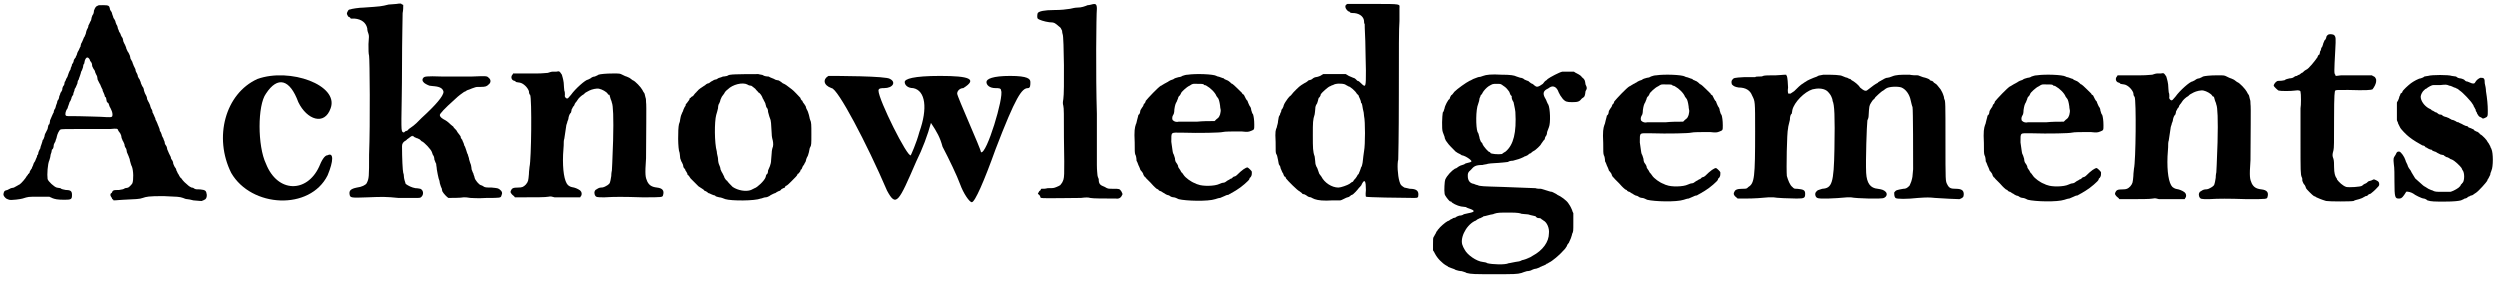
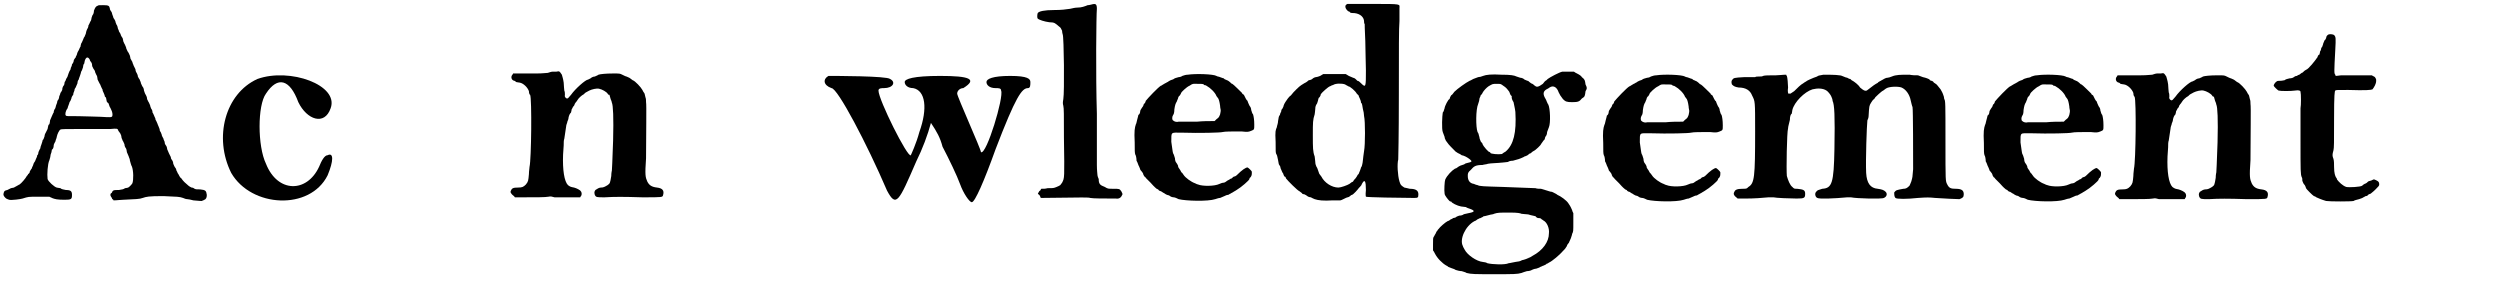
<svg xmlns="http://www.w3.org/2000/svg" xmlns:xlink="http://www.w3.org/1999/xlink" width="409px" height="46px" viewBox="0 0 4098 460" version="1.1">
  <defs>
    <path id="gl7437" d="M 160 5 C 157 6 156 8 154 13 C 154 16 153 19 152 20 C 151 21 151 23 150 25 C 150 27 149 30 148 31 C 147 33 146 36 145 37 C 145 39 144 42 143 43 C 142 45 141 48 141 49 C 141 51 139 54 139 55 C 138 56 137 58 136 61 C 135 63 134 66 133 67 C 133 68 132 70 132 72 C 131 73 130 76 129 78 C 127 81 126 84 126 85 C 126 86 124 88 124 90 C 123 90 122 93 121 94 C 121 96 120 99 118 101 C 118 103 117 105 116 107 C 116 109 115 111 114 112 C 113 114 112 117 111 120 C 111 121 109 124 109 124 C 108 125 108 128 106 130 C 106 132 105 135 105 135 C 103 137 102 140 102 143 C 101 145 100 147 99 148 C 99 150 97 153 97 154 C 97 156 96 159 94 161 C 94 163 93 166 92 168 C 91 171 91 173 90 174 C 89 175 88 178 88 180 C 87 181 86 184 85 186 C 84 188 83 191 82 193 C 82 196 81 198 81 199 C 79 200 79 202 78 207 C 77 209 76 211 75 213 C 75 213 73 216 73 219 C 72 222 71 225 70 225 C 70 226 69 229 68 232 C 67 234 66 238 66 239 C 65 240 64 243 63 245 C 63 247 62 250 61 250 C 61 252 60 254 59 256 C 58 259 57 261 56 262 C 55 263 55 265 54 267 C 53 269 52 271 52 272 C 51 272 51 274 49 276 C 49 278 48 280 46 281 C 46 282 45 283 44 284 C 42 288 35 296 32 298 C 31 298 29 300 28 300 C 27 301 24 302 23 303 C 22 303 19 304 18 304 C 16 305 14 306 12 307 C 7 308 7 309 6 312 C 5 315 6 317 9 320 C 11 322 13 322 15 323 C 19 324 34 322 37 321 C 47 318 45 318 64 318 C 70 318 76 318 81 318 C 82 319 84 319 85 320 C 90 322 94 323 106 323 C 117 323 118 322 118 315 C 118 309 116 307 108 307 C 104 306 101 306 99 304 C 97 304 94 303 93 303 C 89 302 79 293 78 289 C 77 282 78 264 81 258 C 82 255 83 251 83 249 C 84 247 85 243 85 241 C 87 240 88 237 88 234 C 88 232 90 229 91 227 C 91 225 93 222 93 220 C 94 215 97 209 99 208 C 100 207 108 207 135 207 C 154 207 175 207 181 207 C 192 206 193 206 194 210 C 195 211 196 213 197 214 C 198 216 199 218 199 220 C 199 222 201 225 201 226 C 202 227 203 230 204 232 C 204 234 205 237 206 238 C 207 239 208 243 208 245 C 209 247 210 250 211 252 C 211 253 213 256 213 259 C 214 262 215 267 216 268 C 219 275 219 291 217 296 C 216 298 211 303 210 303 C 210 303 207 304 205 304 C 202 306 201 306 195 307 C 186 307 185 307 183 312 C 182 312 181 313 181 315 C 181 316 181 316 182 318 C 183 319 184 321 184 322 C 185 322 186 323 186 324 C 192 324 197 323 202 323 C 222 322 229 322 234 320 C 240 318 243 317 268 317 C 292 318 294 318 300 320 C 302 321 305 322 307 322 C 309 322 313 323 317 324 C 327 325 330 325 331 325 C 332 324 334 324 335 323 C 338 322 339 319 339 315 C 338 308 337 307 328 306 C 323 306 321 306 319 305 C 318 304 316 303 314 303 C 312 302 310 301 309 300 C 304 296 300 292 298 289 C 297 288 297 287 296 287 C 296 287 295 286 294 284 C 293 282 292 280 291 279 C 291 277 289 276 289 274 C 289 273 288 271 287 270 C 286 269 285 266 284 264 C 284 262 283 259 282 258 C 281 257 280 255 280 253 C 279 251 278 249 277 247 C 276 245 275 242 274 240 C 274 238 273 235 272 234 C 271 233 270 231 270 229 C 270 227 268 225 268 223 C 267 221 265 218 265 216 C 264 213 263 211 262 210 C 262 208 261 205 260 203 C 259 201 258 198 258 198 C 257 196 256 193 255 192 C 255 189 253 187 253 186 C 252 184 251 181 250 180 C 250 177 249 175 248 174 C 247 172 246 169 246 168 C 245 166 244 163 243 162 C 243 161 241 159 241 157 C 241 155 240 153 239 151 C 238 150 237 147 236 144 C 236 142 235 139 234 138 C 233 137 232 134 231 132 C 231 130 229 127 229 126 C 228 125 227 123 226 121 C 226 119 225 117 224 115 C 223 114 222 111 222 109 C 221 107 220 105 219 103 C 219 102 217 99 217 97 C 216 96 215 93 214 92 C 214 91 213 88 213 87 C 212 85 211 82 210 81 C 209 80 208 77 207 75 C 207 73 205 70 205 69 C 204 68 203 65 202 63 C 202 61 201 59 201 58 C 200 57 199 55 198 53 C 198 51 196 49 195 47 C 195 45 193 43 193 41 C 193 40 192 37 191 36 C 190 34 189 31 189 30 C 188 28 187 26 186 25 C 186 24 185 22 184 19 C 184 18 183 15 182 14 C 181 13 180 11 180 9 C 179 5 178 4 169 4 C 163 4 161 4 160 5 M 147 93 C 147 94 148 96 149 97 C 150 98 151 100 151 103 C 151 105 153 107 153 108 C 154 109 156 112 156 114 C 157 116 158 119 159 120 C 159 121 160 124 160 126 C 161 128 162 130 163 132 C 163 132 165 135 165 136 C 166 138 167 141 168 142 C 168 144 169 146 170 148 C 171 150 172 153 172 154 C 174 155 174 156 175 162 C 176 163 177 165 178 165 C 178 166 179 168 180 171 C 181 172 182 175 183 177 C 184 179 185 184 184 186 C 183 188 181 188 165 187 C 157 187 141 186 129 186 C 109 186 109 186 108 185 C 106 183 108 177 110 174 C 111 174 111 171 112 169 C 113 166 114 164 114 163 C 115 162 116 160 117 157 C 117 156 118 153 120 151 C 120 149 121 146 122 144 C 122 142 123 140 124 139 C 125 137 126 134 127 132 C 127 129 128 127 129 126 C 129 125 130 123 131 120 C 132 117 133 114 133 113 C 134 112 135 109 136 106 C 136 104 137 100 138 100 C 138 99 139 96 139 95 C 141 89 144 88 147 93 z" fill="black" />
    <path id="gl7438" d="M 67 14 C 14 38 -5 110 24 168 C 57 225 153 230 182 172 C 192 148 192 134 182 139 C 177 139 172 148 168 158 C 148 201 100 201 81 153 C 67 124 67 57 81 38 C 100 9 120 14 134 52 C 148 81 177 91 187 62 C 201 24 120 -5 67 14 z" fill="black" />
-     <path id="gl7439" d="M 136 6 C 133 6 127 7 123 7 C 111 10 111 10 82 12 C 75 12 62 14 60 15 C 58 15 57 16 56 18 C 54 22 54 22 57 27 C 58 27 60 28 61 30 C 63 30 65 30 67 30 C 79 31 86 37 88 46 C 88 49 89 53 90 55 C 91 58 91 60 90 72 C 90 82 90 87 91 91 C 92 96 93 202 91 253 C 91 290 91 292 87 300 C 85 303 79 306 71 307 C 61 309 58 312 59 318 C 60 324 61 324 89 323 C 113 322 119 322 139 324 C 147 324 151 324 153 324 C 156 324 162 324 166 324 C 175 324 175 324 177 322 C 181 318 180 311 175 309 C 174 309 171 308 167 308 C 161 307 155 304 151 301 C 150 298 148 292 148 288 C 148 288 148 285 147 283 C 146 279 145 259 145 239 C 145 235 147 232 151 230 C 152 229 153 229 153 228 C 153 228 155 227 156 226 C 157 225 159 224 160 223 C 160 223 161 223 162 222 C 162 223 163 223 164 223 C 165 225 168 225 169 226 C 171 226 173 228 174 228 C 175 229 176 230 177 231 C 181 232 193 245 194 249 C 195 251 195 253 196 254 C 197 255 198 258 198 261 C 199 263 200 267 201 268 C 201 271 202 274 202 277 C 203 283 204 288 205 292 C 206 294 207 298 207 300 C 208 303 209 307 210 308 C 210 309 211 312 211 313 C 213 317 219 323 221 324 C 225 324 242 324 246 323 C 249 323 252 323 257 324 C 263 324 267 325 284 324 C 306 324 307 324 308 320 C 310 316 309 313 305 310 C 302 308 302 308 292 307 C 285 307 283 307 280 306 C 277 304 275 303 274 303 C 271 302 265 295 264 291 C 264 289 262 286 262 284 C 261 283 260 279 259 277 C 259 274 258 271 258 270 C 257 268 256 264 255 261 C 255 258 253 255 253 253 C 252 252 251 248 250 245 C 249 242 248 239 247 238 C 247 237 246 234 245 232 C 244 231 244 228 243 228 C 242 227 241 225 241 223 C 240 222 239 220 238 219 C 237 218 235 215 234 213 C 231 210 229 208 229 207 C 229 207 226 205 224 203 C 220 199 217 197 213 195 C 208 192 207 190 207 188 C 207 186 214 178 232 162 C 237 157 244 152 247 150 C 249 150 250 148 251 148 C 252 147 254 147 256 146 C 258 145 261 144 264 143 C 267 142 267 142 274 142 C 282 142 284 141 287 138 C 291 135 291 130 287 127 C 284 124 284 124 259 125 C 246 125 225 125 211 125 C 184 124 182 125 180 127 C 178 129 178 132 180 134 C 181 136 187 139 190 140 C 192 140 196 141 199 141 C 208 142 212 145 213 150 C 213 157 200 172 177 193 C 174 196 171 199 169 201 C 166 204 162 207 159 209 C 158 210 156 211 156 211 C 155 213 154 213 153 214 C 151 214 150 215 149 216 C 148 217 148 217 146 216 C 144 214 144 211 144 194 C 144 186 145 146 145 106 C 145 66 146 28 146 21 C 147 16 147 12 147 8 C 147 7 146 7 145 7 C 144 5 142 5 136 6 z" fill="black" />
    <path id="gl4866" d="M 90 7 C 87 7 85 7 84 7 C 82 7 79 8 76 9 C 73 9 68 10 57 10 C 48 10 37 10 31 10 C 27 10 23 10 19 10 C 19 10 19 11 18 12 C 15 15 16 21 21 22 C 22 22 23 23 24 24 C 25 24 28 25 30 25 C 36 26 43 33 45 39 C 45 42 46 45 47 45 C 50 51 49 151 46 163 C 46 165 45 170 45 175 C 44 186 44 187 40 192 C 36 196 34 197 27 197 C 19 197 17 198 15 203 C 15 204 15 204 15 205 C 16 207 17 208 18 209 C 19 210 21 211 22 213 C 26 213 30 213 34 213 C 57 213 72 213 77 212 C 81 211 83 212 87 213 C 90 213 96 213 109 213 C 116 213 122 213 129 213 C 129 213 130 212 130 211 C 132 210 132 205 130 203 C 129 201 123 198 119 197 C 114 196 113 196 109 193 C 103 187 100 168 101 143 C 101 139 102 132 102 128 C 102 124 102 119 103 117 C 104 111 105 103 106 97 C 106 94 108 91 108 89 C 109 87 110 84 110 82 C 111 78 112 76 114 74 C 114 73 115 71 115 69 C 116 67 117 66 117 65 C 118 64 120 62 120 60 C 121 58 123 56 123 56 C 124 55 124 54 125 53 C 126 51 131 46 135 44 C 136 43 137 42 137 42 C 137 42 138 41 144 38 C 148 36 156 34 160 35 C 165 36 172 40 174 43 C 175 45 176 45 177 45 C 177 45 178 49 179 52 C 180 54 181 57 181 58 C 183 62 184 82 183 120 C 182 154 181 168 181 169 C 181 169 180 173 180 178 C 178 190 178 190 174 193 C 169 196 167 197 163 197 C 160 197 157 199 154 201 C 152 204 152 205 153 209 C 155 213 156 213 169 213 C 186 212 199 212 231 213 C 265 213 264 213 265 209 C 267 202 264 198 255 197 C 246 196 242 193 239 187 C 236 180 235 177 237 149 C 237 111 238 60 237 57 C 237 55 237 51 236 49 C 235 46 235 43 234 42 C 233 41 232 39 231 37 C 229 33 219 22 215 21 C 214 20 212 19 211 18 C 210 17 207 16 205 15 C 204 15 200 13 198 12 C 194 10 194 10 183 10 C 171 10 162 11 159 12 C 158 13 155 14 153 15 C 150 15 147 17 146 18 C 144 19 142 20 142 20 C 138 20 121 35 114 45 C 109 51 109 51 107 51 C 105 50 103 48 104 45 C 104 43 104 40 103 38 C 103 36 102 30 102 25 C 101 18 100 16 99 12 C 95 6 95 6 90 7 z" fill="black" />
-     <path id="gl4865" d="M 99 13 C 97 13 94 14 93 15 C 92 15 89 16 86 16 C 82 18 79 18 78 19 C 77 20 75 21 73 21 C 70 22 68 24 67 24 C 66 25 64 26 63 27 C 61 27 60 28 58 29 C 58 30 55 31 54 32 C 51 34 46 37 44 40 C 43 40 43 42 42 42 C 41 43 39 45 37 48 C 34 49 33 51 33 51 C 32 51 31 52 31 54 C 30 55 29 57 28 58 C 27 60 25 61 25 62 C 25 63 25 64 24 65 C 23 66 22 69 21 71 C 21 73 19 75 19 76 C 18 78 17 80 16 86 C 16 88 15 92 14 94 C 12 102 12 135 15 141 C 15 142 16 147 16 150 C 17 153 18 156 19 157 C 19 158 21 160 21 163 C 21 165 23 167 24 168 C 24 169 25 171 26 172 C 27 174 28 175 28 177 C 30 178 31 180 33 183 C 37 187 43 193 46 196 C 52 200 54 201 55 202 C 55 203 57 204 58 204 C 60 205 61 206 62 207 C 63 207 65 208 67 209 C 69 210 72 211 73 211 C 74 213 77 213 80 214 C 83 214 87 216 90 217 C 100 220 138 220 148 216 C 150 216 153 214 156 214 C 158 214 160 213 162 212 C 163 211 165 210 167 209 C 169 208 171 207 172 207 C 173 206 175 205 177 204 C 178 204 180 203 181 202 C 181 201 183 200 185 199 C 186 199 188 198 188 197 C 188 196 189 195 190 195 C 192 194 195 191 198 188 C 206 180 207 179 208 177 C 208 176 209 175 210 175 C 211 174 212 172 213 171 C 213 169 214 168 215 168 C 215 168 216 165 217 163 C 218 162 220 159 220 158 C 221 157 222 155 222 154 C 222 153 223 150 224 148 C 225 147 226 144 227 140 C 228 136 228 133 229 132 C 231 129 231 126 231 111 C 231 95 231 91 229 87 C 228 85 228 82 227 79 C 226 76 225 72 224 71 C 223 69 222 67 222 66 C 222 64 220 63 220 62 C 219 61 218 59 217 58 C 217 57 216 55 215 55 C 214 54 213 52 213 51 C 211 49 202 39 199 37 C 198 36 196 35 195 34 C 191 31 189 29 184 27 C 182 25 180 24 180 24 C 179 23 177 22 175 22 C 174 22 171 21 170 20 C 168 19 164 18 161 16 C 157 16 153 15 152 14 C 151 13 147 13 144 12 C 138 12 103 12 99 13 M 126 29 C 127 30 130 31 132 31 C 133 31 135 33 139 36 C 141 39 144 41 144 42 C 147 43 150 48 151 51 C 151 52 153 54 153 55 C 154 57 156 60 156 62 C 156 63 157 64 157 66 C 159 68 160 70 160 74 C 161 77 162 82 163 84 C 165 88 165 93 166 110 C 166 114 167 118 167 118 C 168 121 169 127 168 131 C 167 133 166 138 166 141 C 166 144 165 150 165 153 C 165 157 164 160 163 163 C 162 165 161 168 160 170 C 160 174 159 176 157 177 C 157 178 156 180 156 181 C 154 187 142 198 138 199 C 136 200 134 201 132 202 C 124 205 111 203 102 197 C 100 195 93 188 93 187 C 93 187 91 186 90 184 C 89 183 88 181 88 180 C 87 178 86 176 85 174 C 84 173 83 170 82 168 C 82 166 81 163 80 161 C 79 159 78 155 78 151 C 78 148 76 143 76 139 C 72 125 72 90 75 79 C 76 76 77 72 78 68 C 78 64 79 61 80 60 C 81 58 82 55 82 54 C 83 52 84 49 85 48 C 86 47 87 45 88 44 C 89 42 90 40 94 37 C 102 29 118 25 126 29 z" fill="black" />
    <path id="gl7440" d="M 9 4 C 0 9 0 19 14 24 C 24 24 72 115 105 192 C 120 220 124 211 153 144 C 163 124 172 100 177 81 C 187 96 192 105 196 120 C 206 139 220 168 225 182 C 230 196 240 211 244 211 C 249 211 264 177 283 124 C 316 38 326 24 336 24 C 340 24 340 19 340 14 C 340 9 336 4 307 4 C 278 4 268 9 268 14 C 268 19 273 24 283 24 C 288 24 292 24 292 28 C 297 38 268 134 259 129 C 259 124 220 38 220 33 C 220 28 225 24 230 24 C 254 9 240 4 192 4 C 148 4 134 9 134 14 C 134 19 139 24 148 24 C 168 28 172 57 158 96 C 153 115 144 134 144 134 C 139 139 91 43 91 28 C 91 24 96 24 100 24 C 115 24 120 14 110 9 C 105 4 19 4 9 4 z" fill="black" />
-     <path id="gl7441" d="M 99 2 C 98 2 96 3 93 3 C 88 5 83 7 76 7 C 73 7 68 8 64 9 C 57 10 50 11 38 11 C 22 11 13 13 11 16 C 10 19 10 24 11 25 C 13 27 22 30 30 31 C 39 31 40 33 46 38 C 49 40 49 41 51 45 C 51 48 52 51 52 51 C 54 55 55 146 53 157 C 52 163 52 164 53 168 C 54 172 54 182 54 220 C 55 288 55 286 51 294 C 50 295 49 297 48 298 C 46 299 45 300 42 301 C 37 303 37 303 27 303 C 24 304 21 304 17 304 C 16 304 16 305 16 306 C 15 307 13 308 13 309 C 11 312 11 312 12 313 C 13 313 14 315 15 316 C 15 318 16 319 17 319 C 19 320 69 319 82 319 C 90 318 94 318 97 319 C 101 320 120 320 139 320 C 145 321 148 318 150 313 C 150 312 150 312 148 308 C 145 304 145 304 135 304 C 126 304 126 304 121 301 C 113 298 111 296 111 288 C 110 286 109 283 109 282 C 109 281 108 274 108 265 C 108 258 108 220 108 181 C 106 117 107 19 108 9 C 108 1 106 0 99 2 z" fill="black" />
+     <path id="gl7441" d="M 99 2 C 98 2 96 3 93 3 C 88 5 83 7 76 7 C 73 7 68 8 64 9 C 57 10 50 11 38 11 C 22 11 13 13 11 16 C 10 19 10 24 11 25 C 13 27 22 30 30 31 C 39 31 40 33 46 38 C 49 40 49 41 51 45 C 51 48 52 51 52 51 C 54 55 55 146 53 157 C 52 163 52 164 53 168 C 54 172 54 182 54 220 C 55 288 55 286 51 294 C 50 295 49 297 48 298 C 46 299 45 300 42 301 C 37 303 37 303 27 303 C 24 304 21 304 17 304 C 16 304 16 305 16 306 C 15 307 13 308 13 309 C 11 312 11 312 12 313 C 13 313 14 315 15 316 C 15 318 16 319 17 319 C 90 318 94 318 97 319 C 101 320 120 320 139 320 C 145 321 148 318 150 313 C 150 312 150 312 148 308 C 145 304 145 304 135 304 C 126 304 126 304 121 301 C 113 298 111 296 111 288 C 110 286 109 283 109 282 C 109 281 108 274 108 265 C 108 258 108 220 108 181 C 106 117 107 19 108 9 C 108 1 106 0 99 2 z" fill="black" />
    <path id="gl4868" d="M 124 16 C 121 16 118 17 115 18 C 114 19 111 20 109 20 C 105 21 102 22 101 23 C 100 24 98 24 96 25 C 94 26 92 27 91 28 C 90 28 88 30 87 30 C 85 31 84 32 82 33 C 82 33 81 34 80 34 C 75 37 59 54 55 59 C 55 60 54 63 52 64 C 52 65 51 66 51 67 C 51 67 50 69 49 70 C 48 72 46 74 46 76 C 46 78 45 81 43 82 C 43 83 42 86 41 90 C 40 93 40 96 39 97 C 37 103 36 108 37 127 C 37 141 37 144 38 147 C 39 148 40 153 40 157 C 42 160 43 165 44 166 C 45 168 46 171 46 171 C 46 172 47 173 48 174 C 49 175 51 178 51 179 C 51 180 52 181 53 183 C 54 183 55 185 56 186 C 57 187 60 190 63 193 C 70 201 72 202 73 203 C 75 204 76 204 76 205 C 76 205 78 207 80 207 C 82 208 84 210 85 210 C 86 211 88 212 90 213 C 91 213 94 214 95 215 C 96 216 99 217 101 217 C 103 217 107 219 109 220 C 121 223 157 224 169 220 C 172 219 175 218 177 218 C 179 217 182 216 184 215 C 186 214 188 213 190 213 C 191 213 193 211 194 211 C 195 210 198 209 199 208 C 201 207 204 205 204 205 C 211 201 225 189 225 187 C 225 187 225 185 227 184 C 229 181 229 180 229 175 C 229 174 224 169 222 168 C 219 168 213 172 204 181 C 203 182 201 183 200 183 C 199 183 198 184 196 186 C 195 186 193 187 192 188 C 190 189 188 190 187 191 C 186 192 184 193 183 193 C 181 193 178 194 176 195 C 168 199 148 199 141 196 C 140 196 138 195 136 194 C 130 192 120 185 117 180 C 116 179 115 177 115 177 C 114 177 114 176 113 175 C 112 173 111 171 110 170 C 109 169 108 167 108 165 C 107 163 106 161 105 160 C 104 159 103 156 103 153 C 102 150 101 146 100 145 C 99 142 99 139 97 126 C 97 109 96 111 114 111 C 144 112 178 111 181 110 C 185 109 196 109 212 109 C 222 110 223 110 228 108 C 233 106 233 106 233 98 C 233 90 232 84 231 81 C 229 79 229 76 228 74 C 228 72 227 69 226 68 C 225 67 224 64 223 62 C 222 60 222 58 221 58 C 221 58 220 57 219 55 C 218 53 217 51 216 49 C 214 48 213 47 213 46 C 213 46 198 31 197 31 C 196 31 195 30 193 28 C 192 27 189 25 188 25 C 187 24 184 24 183 22 C 182 22 180 21 177 20 C 175 19 172 19 171 18 C 166 15 137 14 124 16 M 151 33 C 153 33 155 34 156 35 C 160 37 169 45 171 51 C 172 52 173 54 174 55 C 175 57 176 60 177 67 C 177 70 178 73 178 74 C 178 75 178 77 177 81 C 175 86 175 86 171 89 C 170 90 169 91 168 92 C 158 92 149 92 139 93 C 124 93 111 93 109 93 C 106 94 102 93 100 91 C 98 90 98 85 100 82 C 101 81 102 78 102 73 C 103 66 104 63 106 60 C 106 60 107 57 108 55 C 108 54 109 51 111 50 C 112 48 113 47 113 46 C 113 45 122 36 127 34 C 133 30 132 31 141 31 C 148 31 150 31 151 33 z" fill="black" />
    <path id="gl7680" d="M 124 7 C 121 9 122 14 127 18 C 128 18 130 19 130 20 C 132 21 134 21 137 21 C 147 22 153 28 153 35 C 153 36 153 38 154 39 C 154 39 154 47 155 67 C 155 82 156 104 156 115 C 156 142 156 144 148 136 C 146 134 144 132 142 132 C 141 131 140 130 139 129 C 138 128 136 127 135 127 C 133 126 130 125 128 124 C 126 123 125 122 123 121 C 117 121 111 121 105 121 C 99 121 92 121 86 121 C 84 122 83 123 81 124 C 79 125 75 126 74 126 C 73 126 70 127 68 129 C 67 130 64 131 63 131 C 62 131 61 132 60 133 C 59 134 57 135 55 136 C 52 138 49 139 42 146 C 37 151 37 151 33 156 C 31 157 29 160 28 161 C 26 164 22 169 21 173 C 21 175 19 177 19 178 C 18 178 17 181 17 183 C 16 184 15 187 15 188 C 13 190 13 192 12 198 C 12 202 10 206 10 208 C 8 213 7 214 8 232 C 8 249 8 249 9 252 C 10 253 11 256 12 262 C 13 267 13 269 14 270 C 15 271 16 273 16 275 C 17 277 18 280 19 282 C 20 283 21 285 21 286 C 22 288 22 289 23 289 C 24 289 25 291 25 292 C 28 296 44 312 47 313 C 48 314 50 315 51 316 C 51 317 53 318 55 318 C 57 319 59 320 60 321 C 61 322 64 323 66 323 C 67 324 70 325 72 326 C 78 328 86 329 102 328 C 106 328 110 328 114 328 C 115 328 117 327 119 326 C 121 325 125 323 126 323 C 127 323 129 322 130 321 C 132 319 133 319 133 319 C 135 319 143 310 145 307 C 147 306 147 304 148 304 C 148 304 149 302 150 300 C 154 293 156 296 156 311 C 155 320 156 322 156 322 C 157 323 213 324 234 324 C 241 324 242 324 242 318 C 242 312 238 309 228 309 C 223 308 220 307 219 307 C 213 303 213 303 211 297 C 208 287 207 268 209 261 C 209 259 210 226 210 154 C 210 77 210 46 211 34 C 211 25 211 16 211 13 C 211 6 216 6 167 6 C 154 6 140 6 126 6 C 126 6 125 6 124 7 M 122 138 C 123 139 126 140 127 141 C 130 141 139 149 141 153 C 142 154 143 155 144 156 C 144 157 145 159 146 161 C 147 163 148 166 148 168 C 150 169 150 173 151 178 C 152 181 153 187 153 190 C 155 198 155 237 153 247 C 151 260 151 266 150 269 C 150 270 149 273 148 274 C 148 275 147 277 146 280 C 145 282 144 285 144 285 C 143 285 142 287 141 289 C 140 291 138 293 137 294 C 136 295 135 297 135 297 C 135 297 134 298 133 298 C 132 299 130 300 129 301 C 126 303 115 307 111 307 C 100 307 88 299 83 289 C 82 288 81 286 80 285 C 79 284 79 282 78 280 C 77 277 76 274 75 273 C 74 271 73 268 73 265 C 73 262 72 258 72 256 C 69 248 69 242 69 221 C 69 200 69 196 72 187 C 72 186 73 181 73 178 C 73 174 74 172 76 169 C 77 166 78 163 78 162 C 78 161 79 159 80 159 C 81 157 82 156 82 154 C 84 151 94 142 97 141 C 98 141 100 139 102 139 C 106 136 117 136 122 138 z" fill="black" />
    <path id="gl7681" d="M 245 19 C 240 20 225 28 221 31 C 220 32 219 33 219 33 C 217 34 215 36 213 39 C 206 44 203 45 200 42 C 199 42 198 40 196 39 C 195 39 192 37 191 36 C 190 35 189 34 188 34 C 187 34 186 33 183 32 C 181 30 178 29 176 29 C 174 28 172 28 170 27 C 166 25 160 24 145 24 C 129 23 120 24 115 26 C 113 27 109 28 107 28 C 105 29 101 30 99 31 C 96 33 93 34 93 34 C 87 37 73 47 68 52 C 66 55 64 57 64 57 C 63 57 62 59 61 61 C 61 62 60 64 60 64 C 58 64 52 76 52 79 C 51 81 51 84 49 86 C 48 91 47 113 49 118 C 50 120 51 124 52 126 C 52 129 54 131 54 132 C 55 133 56 135 57 136 C 58 138 65 145 70 150 C 72 151 74 153 75 153 C 77 154 79 155 80 156 C 81 156 84 157 86 158 C 90 160 96 164 96 166 C 96 167 93 168 88 169 C 87 169 85 170 84 171 C 82 172 80 172 78 173 C 76 174 74 175 73 176 C 72 177 70 178 69 178 C 64 181 56 189 53 196 C 52 198 51 214 52 219 C 52 222 58 229 60 231 C 61 232 63 232 63 232 C 63 234 73 239 79 240 C 81 240 85 241 87 241 C 88 242 91 243 94 244 C 102 247 102 249 91 251 C 88 252 85 252 83 253 C 82 254 79 255 76 255 C 74 256 72 256 70 258 C 70 258 67 259 66 259 C 64 261 61 261 61 262 C 61 262 58 264 57 264 C 53 266 44 274 42 277 C 42 277 40 279 40 280 C 39 280 38 283 37 285 C 36 286 35 289 34 290 C 33 292 33 293 33 302 C 33 305 33 309 33 312 C 34 313 35 315 36 317 C 40 325 48 333 55 337 C 56 337 58 339 58 339 C 60 340 61 340 63 341 C 66 342 69 343 70 344 C 73 345 77 346 80 346 C 83 347 87 348 88 349 C 96 351 101 351 133 351 C 166 351 171 351 178 349 C 180 348 184 347 187 346 C 190 346 194 345 195 344 C 197 343 200 342 202 342 C 205 341 208 340 209 339 C 210 339 213 337 214 337 C 216 336 219 335 219 334 C 220 334 222 333 223 332 C 228 330 241 319 246 313 C 248 311 250 309 251 307 C 252 306 253 304 253 303 C 254 302 255 300 256 299 C 256 298 258 295 259 292 C 259 291 261 287 261 285 C 263 281 263 281 263 266 C 263 261 263 256 263 251 C 262 249 261 247 261 246 C 258 239 257 238 255 235 C 252 230 242 223 237 221 C 236 220 234 219 234 219 C 232 218 230 217 228 216 C 226 216 223 215 220 214 C 217 213 213 212 210 211 C 208 211 203 211 201 210 C 193 210 181 209 148 208 C 115 207 110 207 106 205 C 105 205 102 204 100 203 C 93 202 90 197 90 190 C 90 186 90 184 95 180 C 100 174 103 172 114 172 C 117 171 121 171 123 170 C 128 169 138 169 147 168 C 150 168 154 167 156 167 C 157 166 160 165 164 165 C 167 164 171 163 171 163 C 172 163 174 162 177 161 C 179 160 182 159 183 158 C 184 158 186 157 188 156 C 190 154 192 153 192 153 C 193 153 193 153 194 152 C 195 151 196 150 198 149 C 201 148 210 139 210 138 C 210 138 211 136 212 135 C 213 133 215 131 216 130 C 216 129 217 127 217 126 C 219 124 220 121 220 118 C 221 116 222 112 223 110 C 226 103 225 79 222 73 C 221 72 220 69 219 67 C 219 66 217 63 216 61 C 213 55 214 51 219 48 C 221 47 223 46 224 45 C 230 41 236 44 239 53 C 241 57 242 59 246 64 C 250 68 252 69 261 69 C 271 69 273 68 277 63 C 282 60 282 59 283 51 C 284 49 285 48 285 46 C 285 44 284 42 283 40 C 282 33 282 32 277 28 C 276 26 273 24 269 22 C 267 21 265 20 264 19 C 261 19 258 19 255 19 C 251 19 246 19 245 19 M 148 42 C 153 45 155 48 158 52 C 159 55 160 58 162 59 C 162 60 162 61 162 62 C 162 63 163 66 165 69 C 166 75 167 77 168 85 C 170 119 165 139 152 150 C 150 151 147 153 146 154 C 141 155 127 154 127 152 C 127 151 126 151 124 150 C 123 149 121 147 120 146 C 119 145 117 142 116 141 C 115 139 114 138 114 137 C 114 136 112 135 111 133 C 111 132 109 129 109 126 C 108 124 108 120 106 118 C 103 110 103 81 107 72 C 108 69 109 66 109 64 C 109 62 111 60 111 58 C 112 57 114 55 114 54 C 116 50 121 45 124 43 C 131 39 130 39 138 39 C 144 39 144 39 148 42 M 178 252 C 180 252 186 253 189 253 C 195 255 198 255 201 256 C 202 258 205 259 205 259 C 207 259 210 259 211 261 C 211 261 213 262 214 263 C 220 266 224 276 223 284 C 223 298 213 312 196 321 C 194 322 192 324 190 324 C 190 325 187 325 186 326 C 183 327 180 328 179 328 C 177 329 175 330 174 330 C 166 331 159 333 157 333 C 151 336 130 335 122 333 C 121 332 117 331 115 331 C 104 330 89 319 85 311 C 84 309 82 306 82 305 C 76 294 86 272 101 264 C 102 264 105 262 106 261 C 107 261 109 259 111 259 C 112 258 114 258 116 256 C 118 256 121 255 125 254 C 128 253 132 253 133 252 C 139 250 142 250 159 250 C 172 250 176 251 178 252 z" fill="black" />
    <path id="gl4868" d="M 124 16 C 121 16 118 17 115 18 C 114 19 111 20 109 20 C 105 21 102 22 101 23 C 100 24 98 24 96 25 C 94 26 92 27 91 28 C 90 28 88 30 87 30 C 85 31 84 32 82 33 C 82 33 81 34 80 34 C 75 37 59 54 55 59 C 55 60 54 63 52 64 C 52 65 51 66 51 67 C 51 67 50 69 49 70 C 48 72 46 74 46 76 C 46 78 45 81 43 82 C 43 83 42 86 41 90 C 40 93 40 96 39 97 C 37 103 36 108 37 127 C 37 141 37 144 38 147 C 39 148 40 153 40 157 C 42 160 43 165 44 166 C 45 168 46 171 46 171 C 46 172 47 173 48 174 C 49 175 51 178 51 179 C 51 180 52 181 53 183 C 54 183 55 185 56 186 C 57 187 60 190 63 193 C 70 201 72 202 73 203 C 75 204 76 204 76 205 C 76 205 78 207 80 207 C 82 208 84 210 85 210 C 86 211 88 212 90 213 C 91 213 94 214 95 215 C 96 216 99 217 101 217 C 103 217 107 219 109 220 C 121 223 157 224 169 220 C 172 219 175 218 177 218 C 179 217 182 216 184 215 C 186 214 188 213 190 213 C 191 213 193 211 194 211 C 195 210 198 209 199 208 C 201 207 204 205 204 205 C 211 201 225 189 225 187 C 225 187 225 185 227 184 C 229 181 229 180 229 175 C 229 174 224 169 222 168 C 219 168 213 172 204 181 C 203 182 201 183 200 183 C 199 183 198 184 196 186 C 195 186 193 187 192 188 C 190 189 188 190 187 191 C 186 192 184 193 183 193 C 181 193 178 194 176 195 C 168 199 148 199 141 196 C 140 196 138 195 136 194 C 130 192 120 185 117 180 C 116 179 115 177 115 177 C 114 177 114 176 113 175 C 112 173 111 171 110 170 C 109 169 108 167 108 165 C 107 163 106 161 105 160 C 104 159 103 156 103 153 C 102 150 101 146 100 145 C 99 142 99 139 97 126 C 97 109 96 111 114 111 C 144 112 178 111 181 110 C 185 109 196 109 212 109 C 222 110 223 110 228 108 C 233 106 233 106 233 98 C 233 90 232 84 231 81 C 229 79 229 76 228 74 C 228 72 227 69 226 68 C 225 67 224 64 223 62 C 222 60 222 58 221 58 C 221 58 220 57 219 55 C 218 53 217 51 216 49 C 214 48 213 47 213 46 C 213 46 198 31 197 31 C 196 31 195 30 193 28 C 192 27 189 25 188 25 C 187 24 184 24 183 22 C 182 22 180 21 177 20 C 175 19 172 19 171 18 C 166 15 137 14 124 16 M 151 33 C 153 33 155 34 156 35 C 160 37 169 45 171 51 C 172 52 173 54 174 55 C 175 57 176 60 177 67 C 177 70 178 73 178 74 C 178 75 178 77 177 81 C 175 86 175 86 171 89 C 170 90 169 91 168 92 C 158 92 149 92 139 93 C 124 93 111 93 109 93 C 106 94 102 93 100 91 C 98 90 98 85 100 82 C 101 81 102 78 102 73 C 103 66 104 63 106 60 C 106 60 107 57 108 55 C 108 54 109 51 111 50 C 112 48 113 47 113 46 C 113 45 122 36 127 34 C 133 30 132 31 141 31 C 148 31 150 31 151 33 z" fill="black" />
    <path id="gl7682" d="M 160 9 C 156 10 153 10 151 11 C 150 12 147 13 144 14 C 142 15 139 16 137 17 C 135 18 133 19 133 19 C 133 19 132 20 130 21 C 130 21 128 22 127 23 C 123 25 117 31 112 36 C 110 37 108 39 106 40 C 105 40 104 40 103 40 C 102 41 101 36 102 30 C 102 25 101 13 100 11 C 99 10 99 10 99 9 C 93 9 87 10 82 10 C 70 10 64 10 61 11 C 60 12 57 12 54 12 C 52 12 49 12 48 13 C 46 13 38 13 30 13 C 13 14 13 14 10 18 C 9 20 9 22 10 25 C 13 28 15 29 21 30 C 33 30 40 35 43 43 C 48 53 48 51 48 102 C 48 177 47 187 37 193 C 34 196 34 196 27 196 C 18 196 15 198 14 201 C 12 204 13 207 17 210 C 18 211 19 211 19 212 C 24 212 28 212 33 212 C 46 212 60 211 70 210 C 73 210 75 210 78 210 C 82 211 105 212 116 212 C 129 212 130 211 130 204 C 130 198 127 197 117 196 C 112 196 112 196 109 193 C 105 190 102 182 100 175 C 99 165 100 103 102 97 C 102 94 104 88 105 83 C 105 78 106 74 108 73 C 108 72 109 69 109 67 C 112 54 129 37 142 33 C 150 31 159 31 165 35 C 167 36 172 42 173 45 C 174 47 175 50 175 52 C 178 58 179 76 178 131 C 177 187 174 195 158 196 C 152 198 150 198 148 201 C 145 204 147 210 150 211 C 153 213 178 212 199 210 C 201 210 204 210 205 210 C 214 212 256 213 259 211 C 264 209 265 204 262 201 C 259 198 256 197 249 196 C 237 195 231 187 230 170 C 229 149 231 92 232 84 C 233 82 234 79 234 77 C 235 60 235 60 238 55 C 240 52 241 50 243 49 C 244 48 245 46 245 46 C 245 46 255 36 258 35 C 259 34 261 33 262 32 C 267 28 283 28 288 30 C 295 33 301 41 303 51 C 304 55 305 60 306 62 C 307 66 307 144 307 164 C 306 177 306 177 304 184 C 303 187 301 191 301 191 C 297 195 295 196 291 196 C 280 198 279 198 276 202 C 276 205 276 209 278 211 C 280 213 297 213 315 211 C 330 210 333 210 343 211 C 355 212 381 213 383 213 C 388 211 390 210 390 205 C 390 199 387 196 377 196 C 369 196 366 195 363 189 C 360 183 360 186 360 115 C 360 57 360 51 358 49 C 358 47 357 43 356 41 C 355 38 353 35 352 33 C 348 28 345 24 344 24 C 344 24 343 23 341 22 C 340 20 338 19 337 19 C 336 19 334 18 334 17 C 333 16 328 14 323 13 C 320 12 318 11 315 10 C 310 10 306 10 301 9 C 286 9 279 9 272 12 C 270 13 266 14 265 14 C 263 14 261 15 259 16 C 258 17 255 18 254 19 C 253 19 251 21 250 21 C 250 22 248 23 246 24 C 241 27 238 30 235 32 C 234 33 232 34 231 35 C 228 36 226 35 220 30 C 217 25 211 21 208 19 C 207 19 205 17 204 16 C 202 16 201 15 199 14 C 198 14 195 13 193 12 C 191 11 188 10 186 10 C 181 9 165 9 160 9 z" fill="black" />
    <path id="gl4868" d="M 124 16 C 121 16 118 17 115 18 C 114 19 111 20 109 20 C 105 21 102 22 101 23 C 100 24 98 24 96 25 C 94 26 92 27 91 28 C 90 28 88 30 87 30 C 85 31 84 32 82 33 C 82 33 81 34 80 34 C 75 37 59 54 55 59 C 55 60 54 63 52 64 C 52 65 51 66 51 67 C 51 67 50 69 49 70 C 48 72 46 74 46 76 C 46 78 45 81 43 82 C 43 83 42 86 41 90 C 40 93 40 96 39 97 C 37 103 36 108 37 127 C 37 141 37 144 38 147 C 39 148 40 153 40 157 C 42 160 43 165 44 166 C 45 168 46 171 46 171 C 46 172 47 173 48 174 C 49 175 51 178 51 179 C 51 180 52 181 53 183 C 54 183 55 185 56 186 C 57 187 60 190 63 193 C 70 201 72 202 73 203 C 75 204 76 204 76 205 C 76 205 78 207 80 207 C 82 208 84 210 85 210 C 86 211 88 212 90 213 C 91 213 94 214 95 215 C 96 216 99 217 101 217 C 103 217 107 219 109 220 C 121 223 157 224 169 220 C 172 219 175 218 177 218 C 179 217 182 216 184 215 C 186 214 188 213 190 213 C 191 213 193 211 194 211 C 195 210 198 209 199 208 C 201 207 204 205 204 205 C 211 201 225 189 225 187 C 225 187 225 185 227 184 C 229 181 229 180 229 175 C 229 174 224 169 222 168 C 219 168 213 172 204 181 C 203 182 201 183 200 183 C 199 183 198 184 196 186 C 195 186 193 187 192 188 C 190 189 188 190 187 191 C 186 192 184 193 183 193 C 181 193 178 194 176 195 C 168 199 148 199 141 196 C 140 196 138 195 136 194 C 130 192 120 185 117 180 C 116 179 115 177 115 177 C 114 177 114 176 113 175 C 112 173 111 171 110 170 C 109 169 108 167 108 165 C 107 163 106 161 105 160 C 104 159 103 156 103 153 C 102 150 101 146 100 145 C 99 142 99 139 97 126 C 97 109 96 111 114 111 C 144 112 178 111 181 110 C 185 109 196 109 212 109 C 222 110 223 110 228 108 C 233 106 233 106 233 98 C 233 90 232 84 231 81 C 229 79 229 76 228 74 C 228 72 227 69 226 68 C 225 67 224 64 223 62 C 222 60 222 58 221 58 C 221 58 220 57 219 55 C 218 53 217 51 216 49 C 214 48 213 47 213 46 C 213 46 198 31 197 31 C 196 31 195 30 193 28 C 192 27 189 25 188 25 C 187 24 184 24 183 22 C 182 22 180 21 177 20 C 175 19 172 19 171 18 C 166 15 137 14 124 16 M 151 33 C 153 33 155 34 156 35 C 160 37 169 45 171 51 C 172 52 173 54 174 55 C 175 57 176 60 177 67 C 177 70 178 73 178 74 C 178 75 178 77 177 81 C 175 86 175 86 171 89 C 170 90 169 91 168 92 C 158 92 149 92 139 93 C 124 93 111 93 109 93 C 106 94 102 93 100 91 C 98 90 98 85 100 82 C 101 81 102 78 102 73 C 103 66 104 63 106 60 C 106 60 107 57 108 55 C 108 54 109 51 111 50 C 112 48 113 47 113 46 C 113 45 122 36 127 34 C 133 30 132 31 141 31 C 148 31 150 31 151 33 z" fill="black" />
-     <path id="gl4866" d="M 90 7 C 87 7 85 7 84 7 C 82 7 79 8 76 9 C 73 9 68 10 57 10 C 48 10 37 10 31 10 C 27 10 23 10 19 10 C 19 10 19 11 18 12 C 15 15 16 21 21 22 C 22 22 23 23 24 24 C 25 24 28 25 30 25 C 36 26 43 33 45 39 C 45 42 46 45 47 45 C 50 51 49 151 46 163 C 46 165 45 170 45 175 C 44 186 44 187 40 192 C 36 196 34 197 27 197 C 19 197 17 198 15 203 C 15 204 15 204 15 205 C 16 207 17 208 18 209 C 19 210 21 211 22 213 C 26 213 30 213 34 213 C 57 213 72 213 77 212 C 81 211 83 212 87 213 C 90 213 96 213 109 213 C 116 213 122 213 129 213 C 129 213 130 212 130 211 C 132 210 132 205 130 203 C 129 201 123 198 119 197 C 114 196 113 196 109 193 C 103 187 100 168 101 143 C 101 139 102 132 102 128 C 102 124 102 119 103 117 C 104 111 105 103 106 97 C 106 94 108 91 108 89 C 109 87 110 84 110 82 C 111 78 112 76 114 74 C 114 73 115 71 115 69 C 116 67 117 66 117 65 C 118 64 120 62 120 60 C 121 58 123 56 123 56 C 124 55 124 54 125 53 C 126 51 131 46 135 44 C 136 43 137 42 137 42 C 137 42 138 41 144 38 C 148 36 156 34 160 35 C 165 36 172 40 174 43 C 175 45 176 45 177 45 C 177 45 178 49 179 52 C 180 54 181 57 181 58 C 183 62 184 82 183 120 C 182 154 181 168 181 169 C 181 169 180 173 180 178 C 178 190 178 190 174 193 C 169 196 167 197 163 197 C 160 197 157 199 154 201 C 152 204 152 205 153 209 C 155 213 156 213 169 213 C 186 212 199 212 231 213 C 265 213 264 213 265 209 C 267 202 264 198 255 197 C 246 196 242 193 239 187 C 236 180 235 177 237 149 C 237 111 238 60 237 57 C 237 55 237 51 236 49 C 235 46 235 43 234 42 C 233 41 232 39 231 37 C 229 33 219 22 215 21 C 214 20 212 19 211 18 C 210 17 207 16 205 15 C 204 15 200 13 198 12 C 194 10 194 10 183 10 C 171 10 162 11 159 12 C 158 13 155 14 153 15 C 150 15 147 17 146 18 C 144 19 142 20 142 20 C 138 20 121 35 114 45 C 109 51 109 51 107 51 C 105 50 103 48 104 45 C 104 43 104 40 103 38 C 103 36 102 30 102 25 C 101 18 100 16 99 12 C 95 6 95 6 90 7 z" fill="black" />
    <path id="gl4867" d="M 106 6 C 104 7 102 9 102 12 C 101 14 100 16 99 16 C 99 18 97 20 97 22 C 96 24 96 27 94 28 C 94 30 93 33 92 34 C 92 36 91 38 91 39 C 90 39 88 41 88 43 C 84 49 73 63 69 64 C 67 65 66 66 65 67 C 64 68 63 69 62 69 C 61 70 59 71 58 72 C 57 72 55 73 54 74 C 52 74 50 75 49 76 C 48 77 45 78 42 78 C 39 79 36 79 34 81 C 33 81 30 82 27 82 C 24 82 22 82 21 83 C 19 84 16 88 16 90 C 16 91 22 97 24 98 C 27 99 45 99 51 98 C 57 97 60 98 60 100 C 61 103 61 123 60 127 C 60 129 60 148 60 179 C 60 231 60 235 62 240 C 63 241 63 244 63 246 C 64 249 65 251 67 253 C 68 255 69 257 69 258 C 69 259 80 270 82 271 C 83 271 85 272 86 273 C 88 274 95 277 102 279 C 108 280 143 280 147 279 C 148 278 152 277 156 276 C 159 275 162 274 163 273 C 164 273 166 271 167 271 C 169 271 170 270 171 269 C 171 268 173 268 175 267 C 177 265 178 265 183 260 C 188 255 189 254 189 252 C 189 248 188 247 184 245 C 181 244 181 243 179 244 C 177 245 175 246 174 246 C 173 246 171 247 171 247 C 169 249 168 250 165 251 C 163 252 162 253 161 254 C 158 256 140 257 135 256 C 129 254 123 248 120 244 C 120 243 119 241 118 240 C 117 238 115 234 115 223 C 115 219 115 213 114 210 C 112 205 112 203 114 196 C 115 192 115 184 115 145 C 115 103 116 99 117 98 C 118 97 119 97 138 97 C 168 98 176 97 178 96 C 181 92 184 87 184 82 C 184 79 184 79 182 76 C 181 75 178 74 177 73 C 173 73 143 73 128 73 C 124 73 121 74 118 74 C 117 73 117 73 117 72 C 115 70 115 68 117 31 C 118 12 118 10 115 7 C 114 6 109 5 106 6 z" fill="black" />
-     <path id="gl4869" d="M 67 9 C 65 9 62 10 61 10 C 59 12 57 12 55 13 C 52 13 43 18 39 21 C 35 24 25 33 25 35 C 25 36 24 37 22 38 C 22 39 21 41 20 43 C 20 44 19 47 18 49 C 17 51 16 52 16 53 C 16 58 16 63 16 67 C 16 72 16 76 16 81 C 16 83 18 85 18 87 C 19 89 21 93 21 93 C 22 96 32 106 36 109 C 42 114 54 121 58 123 C 60 123 62 124 63 126 C 64 126 66 127 67 128 C 69 129 71 130 73 130 C 74 132 76 132 78 133 C 79 133 81 134 82 135 C 84 136 86 137 88 138 C 90 138 92 139 93 139 C 93 140 96 141 97 142 C 99 142 102 144 102 144 C 103 145 105 146 106 146 C 111 148 120 157 122 160 C 123 162 123 163 124 164 C 127 168 127 180 124 184 C 123 184 123 186 121 187 C 120 191 115 194 109 197 C 106 198 105 199 103 199 C 99 199 96 199 91 199 C 81 199 81 199 77 198 C 75 197 73 196 72 196 C 70 195 67 194 66 193 C 63 191 61 190 61 190 C 60 190 52 182 46 177 C 45 175 39 166 39 165 C 39 165 38 163 37 162 C 36 161 35 159 34 157 C 34 156 33 154 32 152 C 31 150 30 148 30 147 C 28 141 23 134 20 133 C 17 133 16 133 14 138 C 10 144 10 144 11 154 C 12 159 12 172 12 183 C 12 208 13 210 19 210 C 22 210 24 210 28 204 C 29 202 31 200 31 199 C 34 198 40 200 43 202 C 45 204 57 210 60 210 C 61 210 64 211 66 213 C 72 215 78 215 94 215 C 110 215 117 214 121 213 C 123 212 126 211 127 210 C 130 210 132 208 133 207 C 135 207 136 205 138 205 C 139 205 141 204 142 203 C 143 202 145 201 145 201 C 150 198 163 183 164 181 C 164 180 165 178 166 177 C 167 175 168 173 169 171 C 169 168 171 165 171 164 C 174 158 174 135 171 129 C 171 128 169 126 169 124 C 168 123 167 120 166 119 C 165 118 164 116 164 116 C 164 115 156 106 153 105 C 151 103 150 102 150 102 C 149 101 147 100 146 100 C 144 99 142 98 142 97 C 141 96 139 96 138 95 C 136 94 134 94 133 93 C 133 92 131 91 129 91 C 127 90 124 89 123 88 C 121 87 118 86 117 85 C 115 85 113 84 112 83 C 110 82 108 81 106 81 C 105 80 102 79 101 78 C 100 78 97 76 95 76 C 93 75 91 75 90 73 C 90 73 87 72 85 72 C 84 71 82 70 81 69 C 79 69 77 67 75 66 C 73 66 72 64 72 64 C 72 64 70 63 68 62 C 61 58 55 50 55 43 C 55 40 58 34 61 32 C 62 31 63 30 64 30 C 65 29 68 27 70 26 C 72 25 74 24 76 24 C 79 24 83 24 87 24 C 97 23 97 23 102 25 C 104 25 108 27 110 28 C 112 28 114 30 115 30 C 115 30 117 31 119 33 C 124 36 138 51 140 55 C 141 56 142 58 142 59 C 143 60 144 63 145 64 C 145 66 146 68 147 69 C 147 70 148 72 149 73 C 150 75 151 76 154 77 C 155 78 156 78 157 79 C 158 79 159 78 160 78 C 165 76 165 75 165 66 C 165 57 164 46 162 34 C 162 30 161 25 160 21 C 160 13 159 12 153 12 C 150 13 146 16 144 20 C 143 22 140 22 136 20 C 133 19 132 18 130 18 C 129 18 127 16 126 15 C 124 14 121 13 120 13 C 118 13 115 12 113 10 C 111 10 108 9 106 9 C 101 7 73 7 67 9 z" fill="black" />
  </defs>
  <use xlink:href="#gl7437" x="0" y="4" />
  <use xlink:href="#gl7438" x="355" y="115" />
  <use xlink:href="#gl7439" x="514" y="0" />
  <use xlink:href="#gl4866" x="822" y="110" />
  <use xlink:href="#gl4865" x="1099" y="109" />
  <use xlink:href="#gl7440" x="1349" y="120" />
  <use xlink:href="#gl7441" x="1690" y="5" />
  <use xlink:href="#gl4868" x="1823" y="106" />
  <use xlink:href="#gl7680" x="2083" y="0" />
  <use xlink:href="#gl7681" x="2316" y="98" />
  <use xlink:href="#gl4868" x="2591" y="107" />
  <use xlink:href="#gl7682" x="2829" y="113" />
  <use xlink:href="#gl4868" x="3215" y="107" />
  <use xlink:href="#gl4866" x="3452" y="113" />
  <use xlink:href="#gl4867" x="3711" y="50" />
  <use xlink:href="#gl4869" x="3913" y="115" />
</svg>